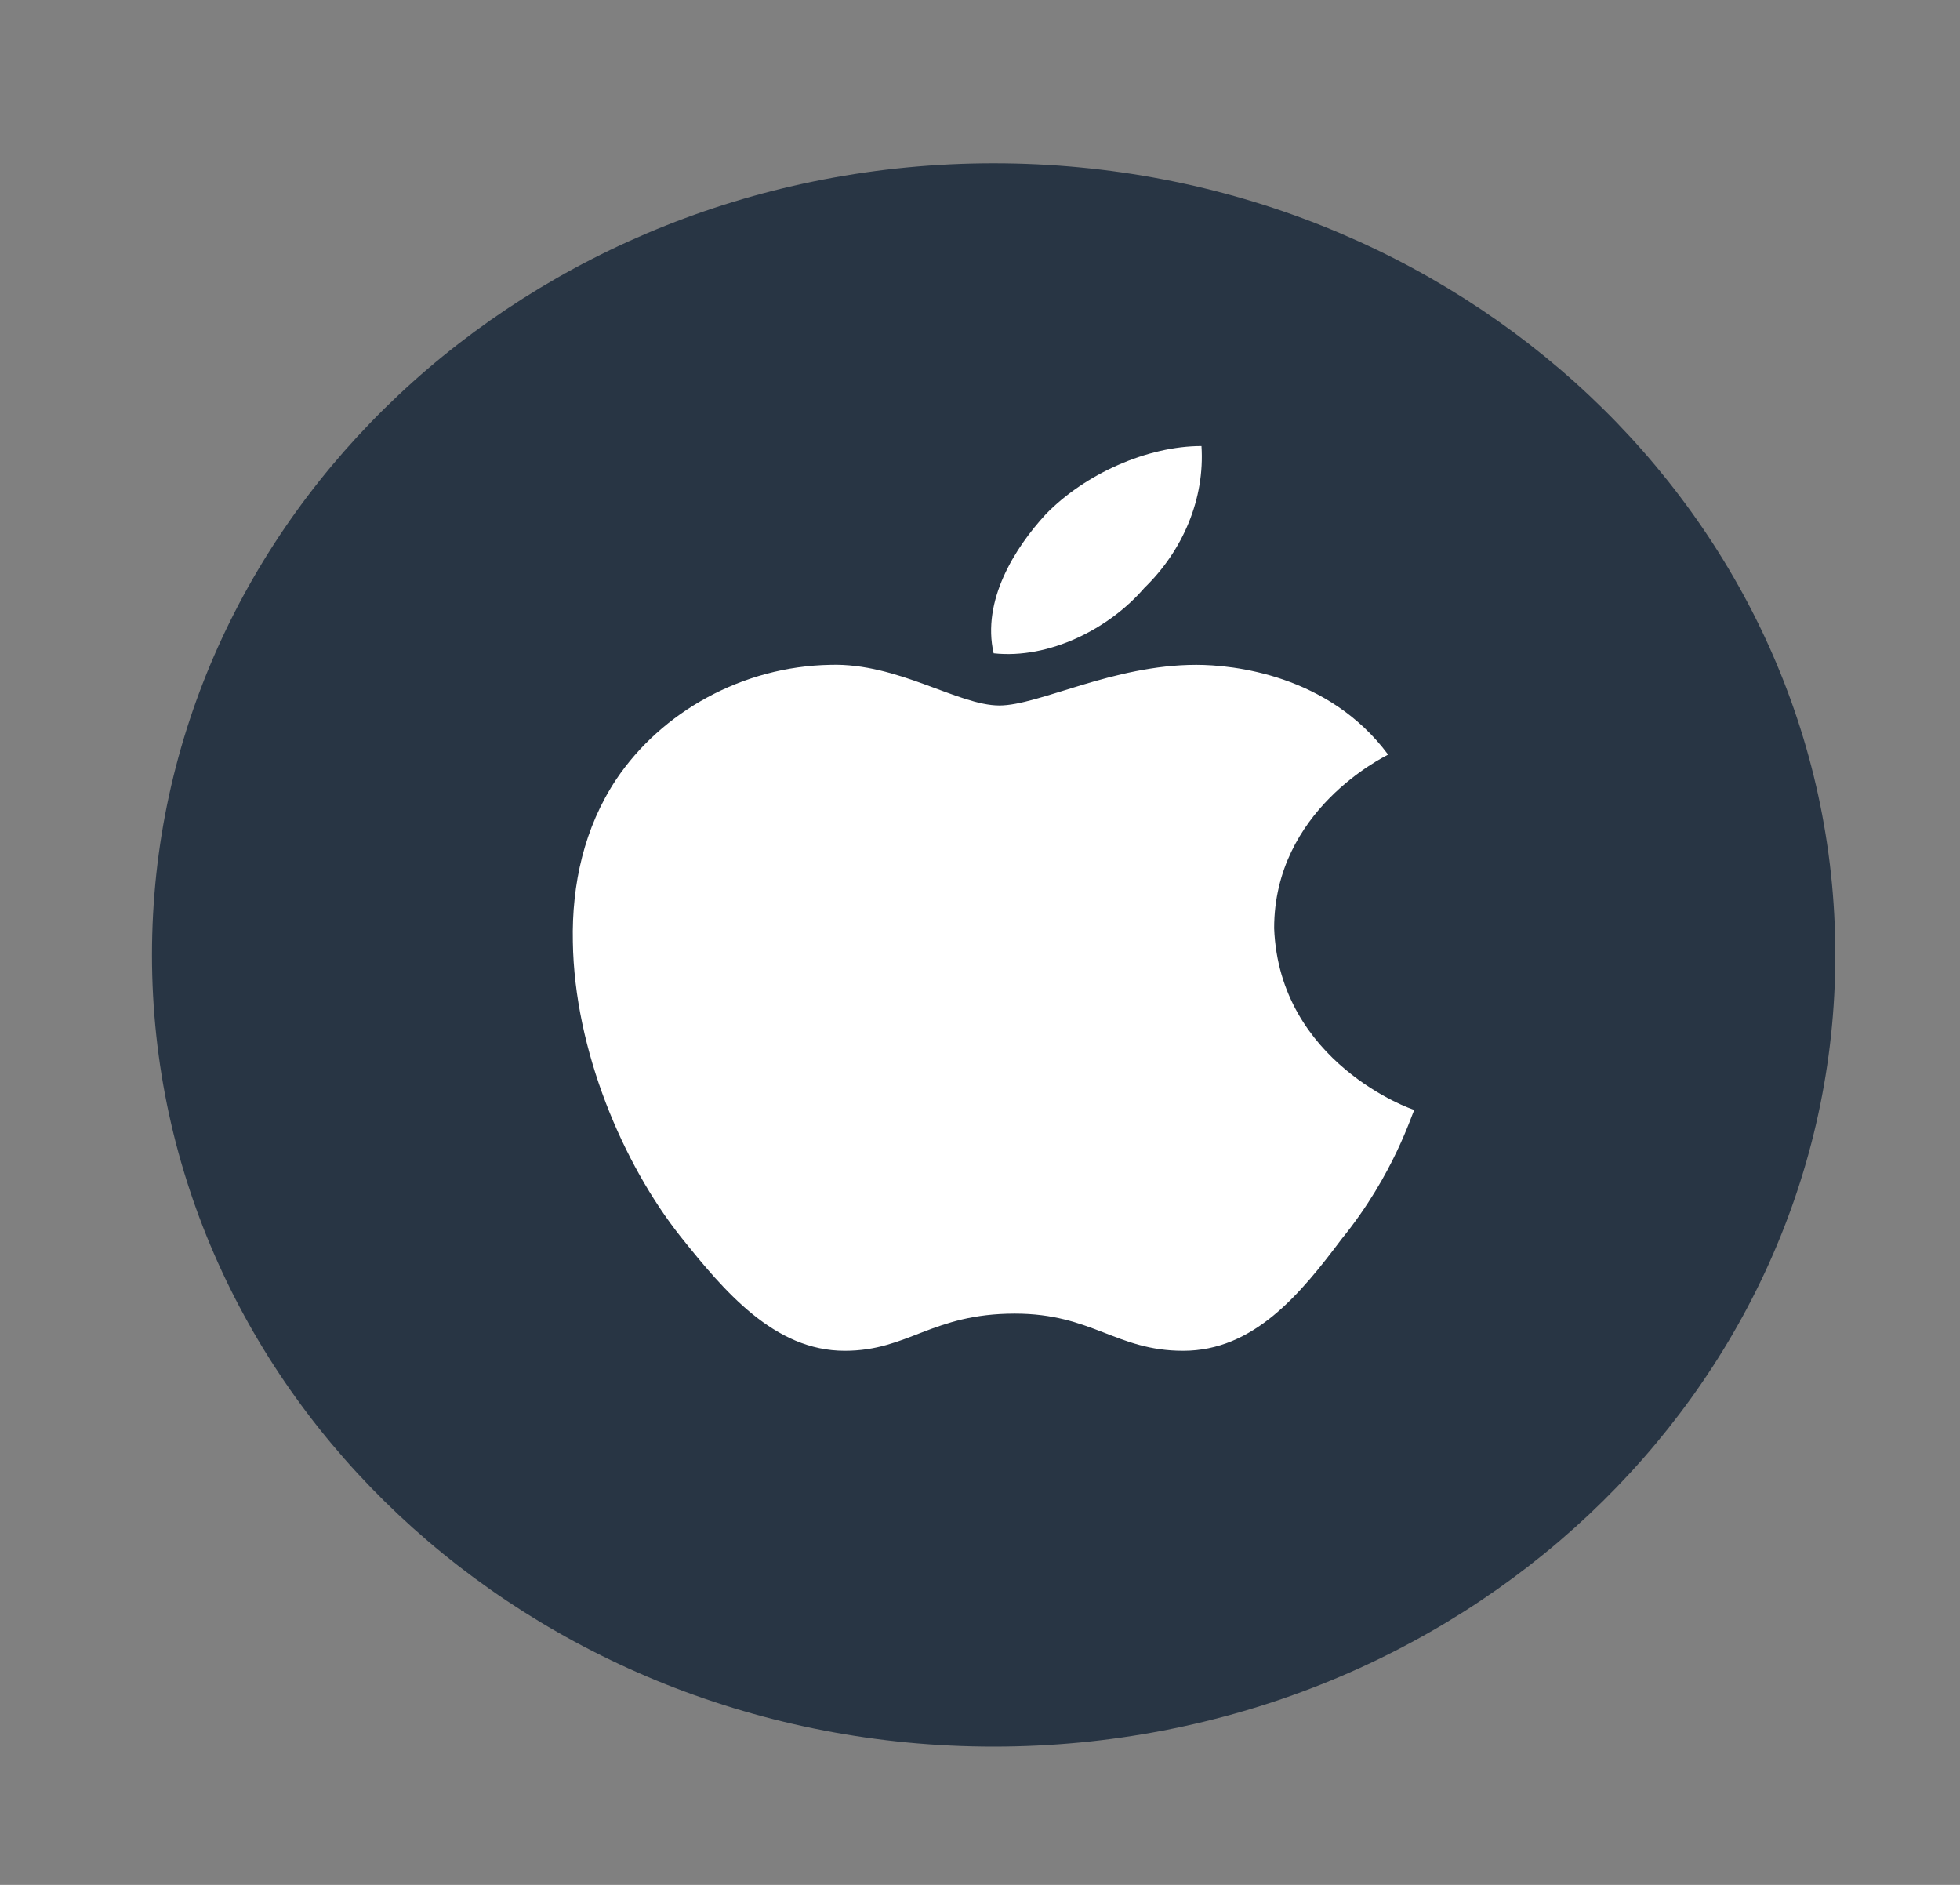
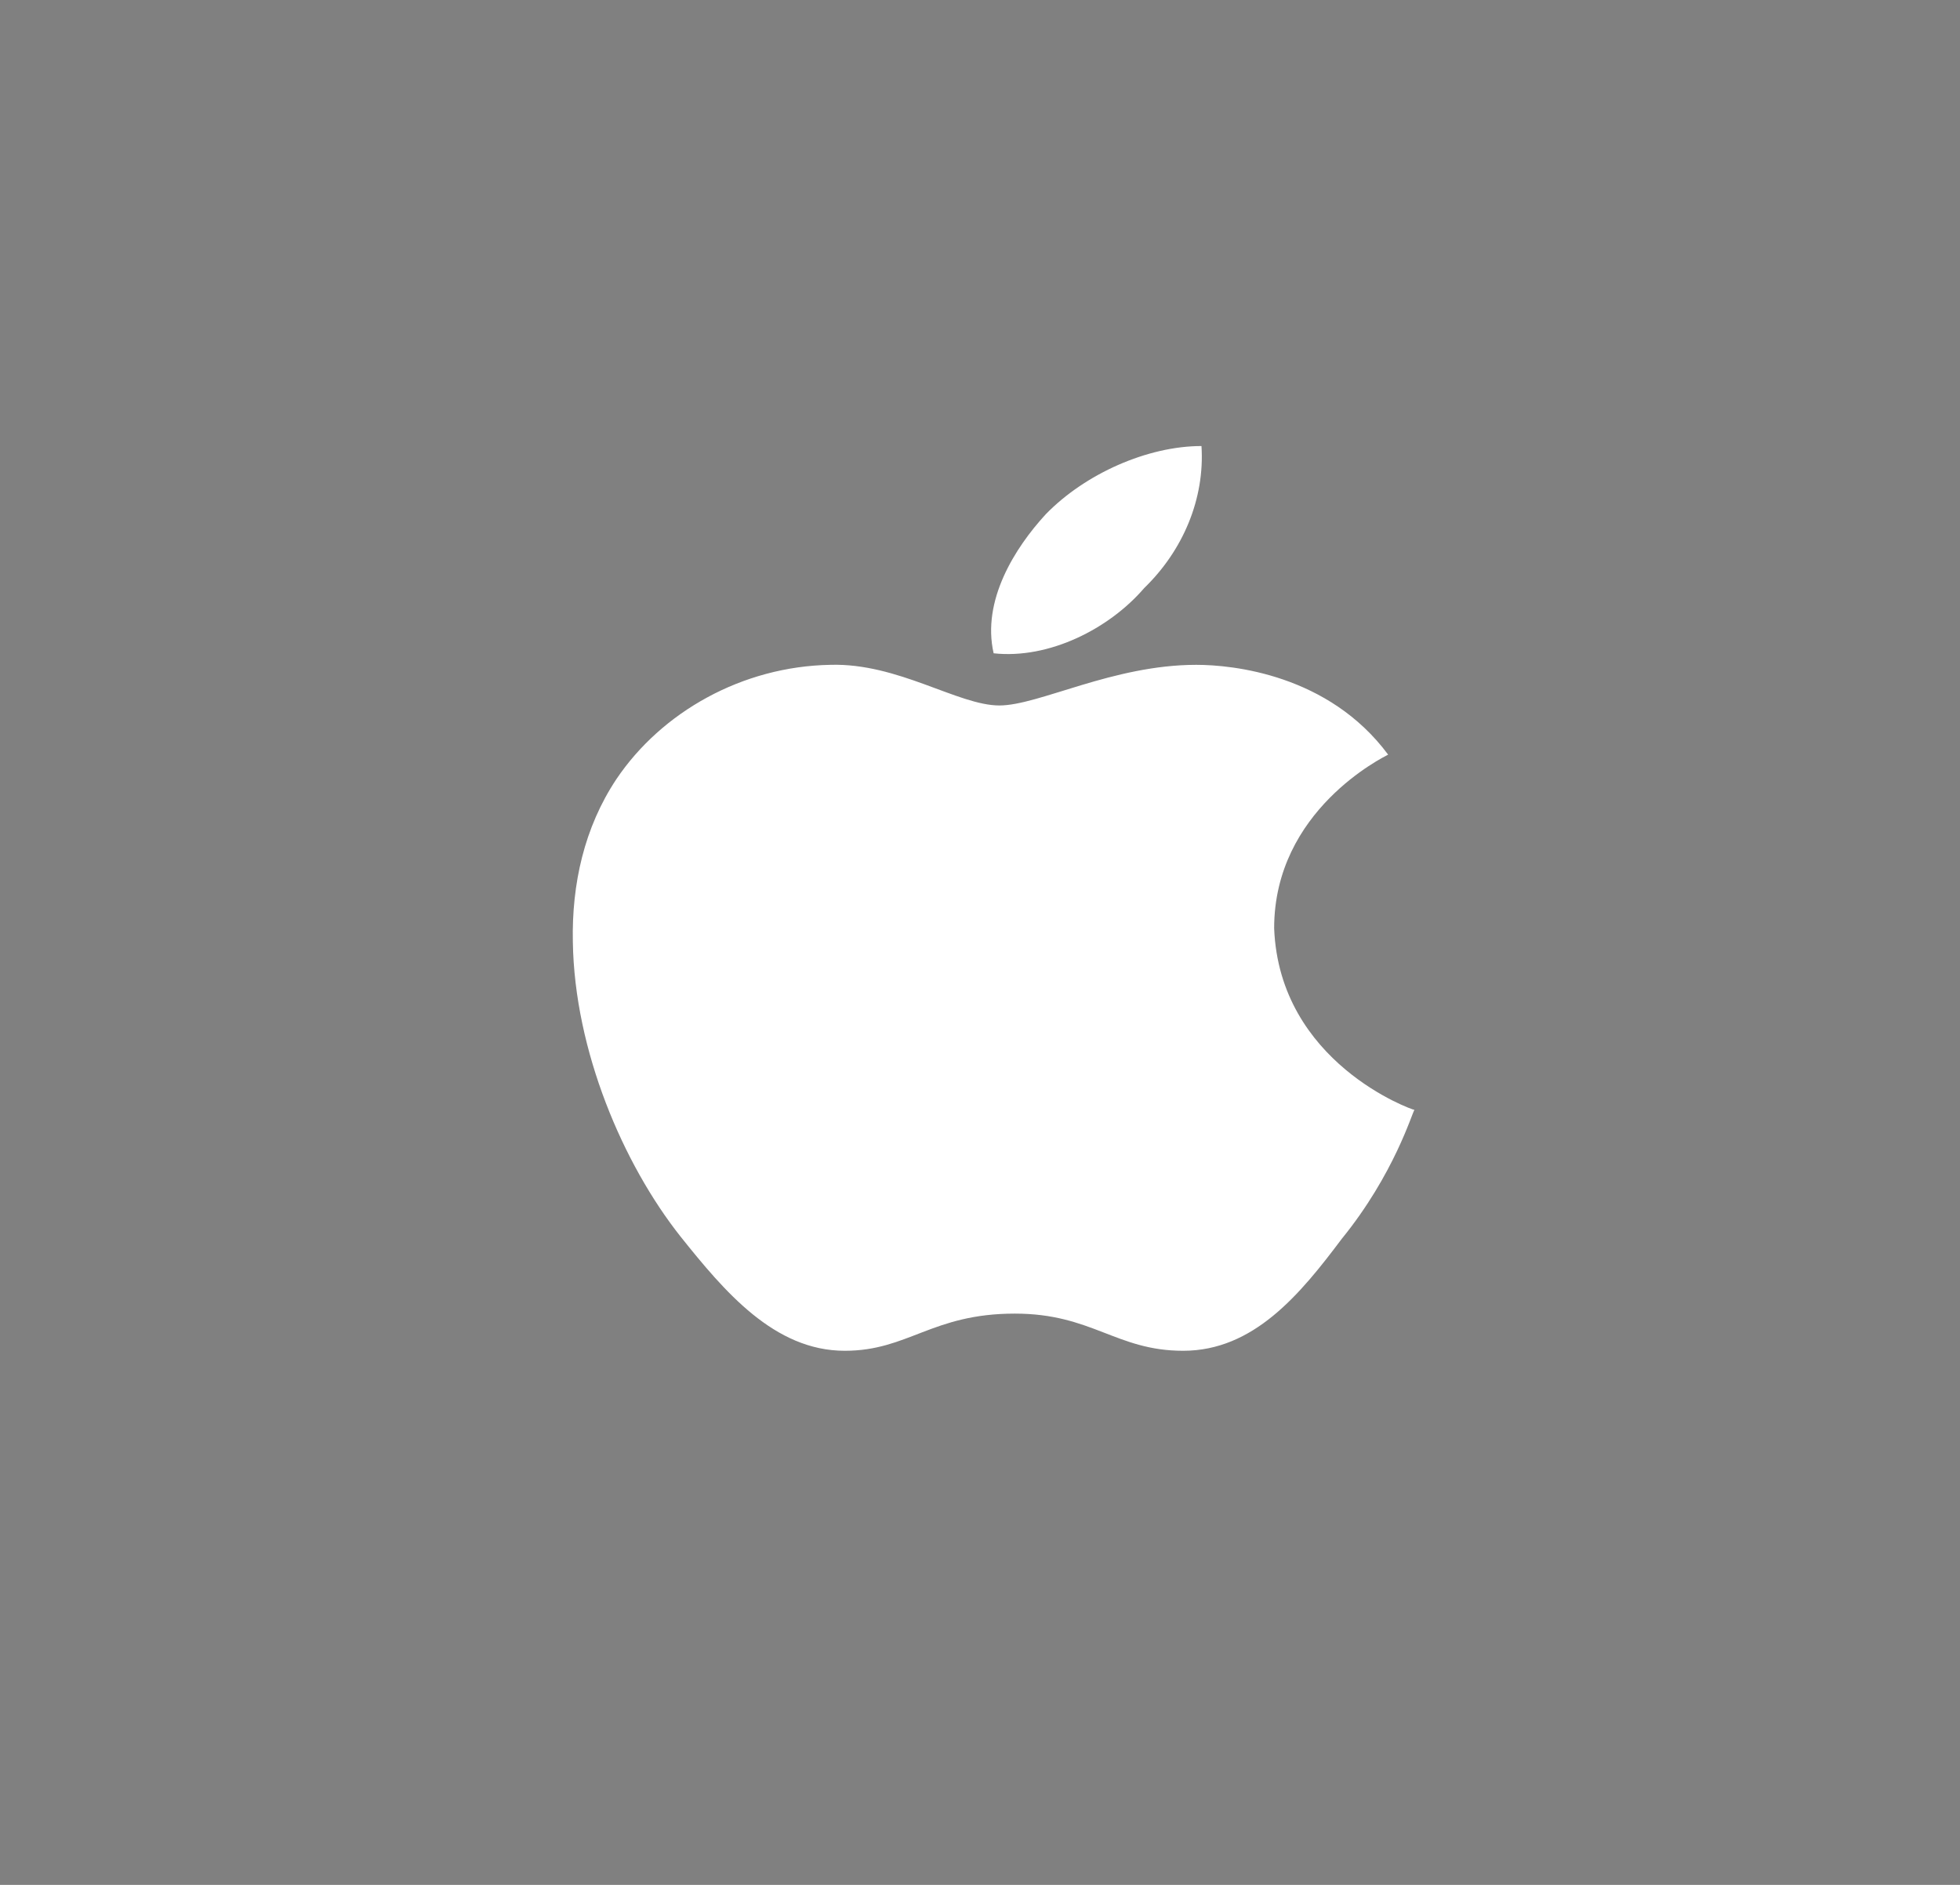
<svg xmlns="http://www.w3.org/2000/svg" width="26" height="25" viewBox="0 0 26 25" fill="none">
  <rect x="0" y="0" width="26" height="25" fill="#808080" stroke="none" />
-   <path d="M24.346 12.666C24.346 18.462 19.35 23.166 13.181 23.166C7.012 23.166 2.016 18.462 2.016 12.666C2.016 6.865 7.012 2.166 13.181 2.166C19.35 2.166 24.346 6.865 24.346 12.666Z" fill="#283544" />
  <path d="M18.414 10.009C18.353 10.043 16.902 10.748 16.902 12.312C16.971 14.096 18.733 14.721 18.763 14.721C18.733 14.755 18.497 15.573 17.799 16.431C17.244 17.171 16.629 17.916 15.695 17.916C14.806 17.916 14.487 17.423 13.462 17.423C12.361 17.423 12.049 17.916 11.206 17.916C10.272 17.916 9.611 17.131 9.026 16.399C8.267 15.44 7.621 13.936 7.599 12.492C7.583 11.726 7.751 10.974 8.176 10.335C8.776 9.443 9.847 8.838 11.016 8.818C11.912 8.791 12.71 9.357 13.257 9.357C13.781 9.357 14.761 8.818 15.869 8.818C16.348 8.818 17.624 8.944 18.414 10.009ZM13.181 8.665C13.021 7.966 13.462 7.267 13.872 6.821C14.396 6.282 15.224 5.916 15.938 5.916C15.983 6.615 15.694 7.3 15.178 7.8C14.715 8.339 13.917 8.745 13.181 8.665Z" fill="white" />
</svg>